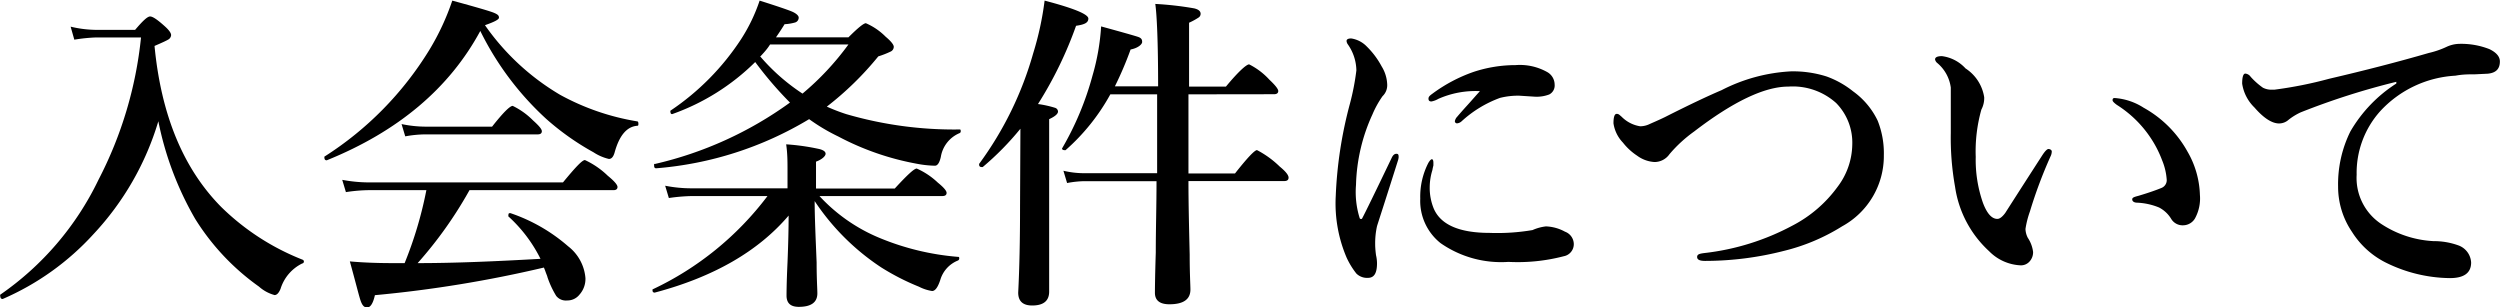
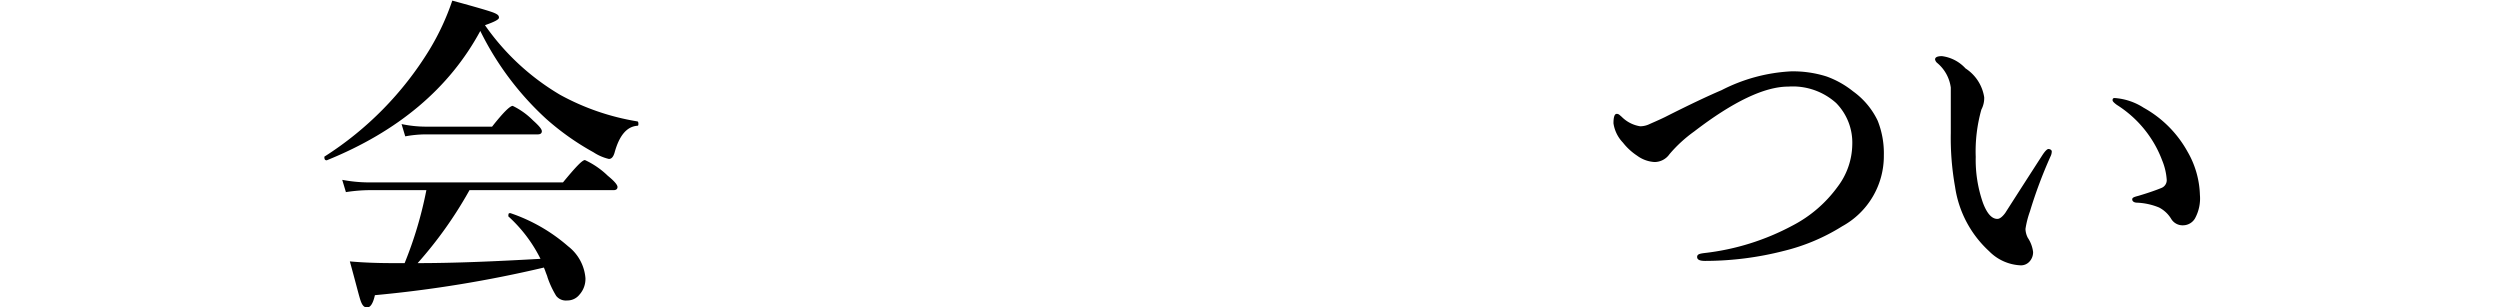
<svg xmlns="http://www.w3.org/2000/svg" id="レイヤー_1" data-name="レイヤー 1" width="203.52" height="24.99" viewBox="0 0 203.52 24.99">
  <title>teireikai_box_ti2</title>
-   <path d="M28.12,22.4a3.43,3.43,0,0,0-1.76,2.06c-.14.34-.3.51-.49.51a3.15,3.15,0,0,1-1.27-.69,19.19,19.19,0,0,1-5.19-5.51,26,26,0,0,1-3-7.95A23.09,23.09,0,0,1,11.14,20a21.58,21.58,0,0,1-7.4,5.29h0c-.14,0-.2-.09-.2-.26a.1.1,0,0,1,0-.09,24,24,0,0,0,8-9.36A32.21,32.21,0,0,0,15,4H11.3a13.55,13.55,0,0,0-1.73.18l-.3-1.06a9.22,9.22,0,0,0,2,.26h3.25c.62-.73,1-1.09,1.22-1.09s.61.27,1.23.83q.48.44.48.69a.45.45,0,0,1-.25.37c-.15.09-.52.26-1.1.51q.81,8.46,5.45,13.13a19.76,19.76,0,0,0,6.6,4.27.16.16,0,0,1,.11.15A.16.16,0,0,1,28.12,22.4Z" transform="translate(-3.52 -0.95)" />
  <path d="M42.62,3.47q-3.78,7-12.5,10.53h0c-.13,0-.19-.07-.19-.22a.12.12,0,0,1,0-.08A27,27,0,0,0,38.48,5,20.08,20.08,0,0,0,40.34,1c1.94.53,3.08.86,3.41,1s.39.24.39.39S43.75,2.74,43,3a19.57,19.57,0,0,0,6.12,5.67,19.57,19.57,0,0,0,6.27,2.16c.07,0,.1.08.1.19s0,.17-.1.17c-.85.07-1.46.8-1.84,2.19-.1.34-.25.51-.46.51a3.89,3.89,0,0,1-1.25-.54A21.23,21.23,0,0,1,48,10.64,24.12,24.12,0,0,1,42.62,3.47Zm-5.1,18.9c3,0,6.3-.14,10-.35a11.66,11.66,0,0,0-2.61-3.45.1.1,0,0,1,0-.09c0-.12,0-.18.16-.18h0A13.94,13.94,0,0,1,49.77,21a3.64,3.64,0,0,1,1.41,2.59,1.92,1.92,0,0,1-.49,1.35,1.25,1.25,0,0,1-1,.47,1,1,0,0,1-.89-.37,7.49,7.49,0,0,1-.72-1.55c0-.05-.07-.19-.15-.42s-.1-.25-.13-.34a100,100,0,0,1-13.76,2.25c-.15.68-.37,1-.63,1s-.41-.19-.54-.57S32.49,24,32,22.23c1,.09,2.16.14,3.46.14h1a32,32,0,0,0,1.77-5.94H33.54a12.94,12.94,0,0,0-1.86.16l-.3-1a11.94,11.94,0,0,0,2.16.21H49.35c1-1.21,1.56-1.82,1.79-1.82A6.73,6.73,0,0,1,53,15.26c.53.43.79.74.79.91s-.11.26-.33.26H41.74A33.28,33.28,0,0,1,37.52,22.37ZM47.63,11.63c0,.17-.11.26-.34.26H38.08a9.53,9.53,0,0,0-1.57.16l-.3-1a9.7,9.7,0,0,0,1.92.21h5.45c.89-1.13,1.45-1.69,1.68-1.69a6,6,0,0,1,1.65,1.18C47.39,11.18,47.63,11.46,47.63,11.63Z" transform="translate(-3.52 -0.95)" />
-   <path d="M69.84,17.32c0,1.31.08,3,.16,5,0,1.34.06,2.18.06,2.51,0,.73-.5,1.1-1.51,1.1-.68,0-1-.31-1-.92,0-.08,0-1,.08-2.7q.09-2.23.09-3.81Q64,22.87,56.82,24.77q-.18,0-.18-.18s0-.07,0-.08A25.08,25.08,0,0,0,66,16.91H59.86a14.69,14.69,0,0,0-1.89.16l-.3-1a11.07,11.07,0,0,0,2.06.21h7.9V14.83c0-.69,0-1.4-.11-2.13a17.88,17.88,0,0,1,2.73.39c.32.09.48.21.48.38s-.26.45-.78.64V16.3h6.41c1-1.09,1.58-1.63,1.79-1.63a6.05,6.05,0,0,1,1.72,1.15c.47.38.71.66.71.83s-.11.26-.35.26h-10a13.87,13.87,0,0,0,4.92,3.42,21.05,21.05,0,0,0,6.35,1.53c.07,0,.11,0,.11.13a.18.18,0,0,1-.11.17,2.44,2.44,0,0,0-1.43,1.57c-.2.61-.42.91-.67.91a3.51,3.51,0,0,1-1.07-.35,19.32,19.32,0,0,1-3.07-1.57A19.11,19.11,0,0,1,69.84,17.32ZM65,6a18.24,18.24,0,0,1-6.76,4.24h0c-.09,0-.14-.06-.14-.18a.13.13,0,0,1,0-.1,20.5,20.5,0,0,0,5.75-5.82A13.88,13.88,0,0,0,65.36,1c1.42.45,2.3.75,2.63.89s.55.33.55.49a.41.41,0,0,1-.29.4,3.82,3.82,0,0,1-.86.14c-.15.25-.38.61-.7,1.07h5.9c.77-.77,1.24-1.15,1.42-1.15a5.14,5.14,0,0,1,1.61,1.1c.44.37.66.65.66.82a.43.43,0,0,1-.26.39,7.31,7.31,0,0,1-1,.39,25.37,25.37,0,0,1-4.19,4.09,15.15,15.15,0,0,0,1.58.61,31.39,31.39,0,0,0,9.22,1.25c.07,0,.1,0,.1.14a.15.15,0,0,1-.1.16,2.54,2.54,0,0,0-1.52,1.94c-.11.48-.27.71-.48.71a8.47,8.47,0,0,1-1.42-.15,22.1,22.1,0,0,1-6.45-2.23,15.45,15.45,0,0,1-2.37-1.41,28.49,28.49,0,0,1-12.45,4c-.12,0-.17-.06-.17-.25s0-.09.06-.1a30.33,30.33,0,0,0,11-5A30.06,30.06,0,0,1,65,6Zm.43-.43a16.28,16.28,0,0,0,3.42,3,22.33,22.33,0,0,0,3.74-4H66.21C65.94,5,65.66,5.28,65.38,5.59Z" transform="translate(-3.52 -0.95)" />
-   <path d="M86.59,11.43a23.22,23.22,0,0,1-3.07,3.12h-.07c-.15,0-.22-.06-.22-.2a.13.13,0,0,1,0-.06,28,28,0,0,0,4.4-9A25,25,0,0,0,88.56,1c2.37.62,3.56,1.11,3.56,1.46s-.32.49-1,.59a31.75,31.75,0,0,1-3.1,6.37,8.4,8.4,0,0,1,1.4.31.33.33,0,0,1,.23.3c0,.19-.24.4-.72.62V24.69c0,.75-.46,1.13-1.38,1.13q-1.14,0-1.14-1.05.15-2.93.15-7Zm13.68-2.8c0,1.44,0,3.59,0,6.44h3.79c1-1.27,1.6-1.9,1.79-1.9a7.76,7.76,0,0,1,1.85,1.34q.72.59.72.9c0,.19-.12.28-.36.28h-7.79c0,1.82.05,3.81.1,6,0,1.54.06,2.48.06,2.83q0,1.2-1.71,1.2c-.78,0-1.18-.31-1.18-.94,0,0,0-1.12.07-3.27,0-1.9.06-3.84.06-5.81h-5.9a8,8,0,0,0-1.38.15l-.3-1a7.33,7.33,0,0,0,1.63.2h6V8.63H93.91a16.81,16.81,0,0,1-3.64,4.54.18.18,0,0,1-.11,0q-.18,0-.18-.15A.43.43,0,0,0,90,13,24.26,24.26,0,0,0,92.46,7.1a18.2,18.2,0,0,0,.7-4c1.71.47,2.7.75,3,.85s.34.24.34.42-.32.49-.94.61a28.42,28.42,0,0,1-1.28,3h3.52c0-3.56-.1-5.8-.23-6.71a26.53,26.53,0,0,1,3.16.36c.35.08.53.23.53.44a.36.36,0,0,1-.17.31,5.49,5.49,0,0,1-.77.42V8h3c1-1.21,1.67-1.81,1.89-1.81a5.67,5.67,0,0,1,1.65,1.25c.48.45.72.76.72.92s-.11.26-.34.26Z" transform="translate(-3.52 -0.95)" />
-   <path d="M117.33,14c-1,3.17-1.6,5-1.71,5.36a6.49,6.49,0,0,0-.15,1.48c0,.07,0,.37.07.89a3,3,0,0,1,.08.64c0,.8-.22,1.2-.74,1.2a1.24,1.24,0,0,1-.94-.35,6.37,6.37,0,0,1-.8-1.31,11.22,11.22,0,0,1-.88-5,34,34,0,0,1,1.15-7.5,19.94,19.94,0,0,0,.53-2.73,3.78,3.78,0,0,0-.69-2.11.56.56,0,0,1-.11-.28c0-.14.13-.21.38-.21a2.22,2.22,0,0,1,1.28.67A6.67,6.67,0,0,1,116,6.36a3,3,0,0,1,.45,1.47,1.23,1.23,0,0,1-.38.95,7.92,7.92,0,0,0-.82,1.48A14.58,14.58,0,0,0,113.91,16a7.11,7.11,0,0,0,.3,2.71.12.12,0,0,0,.11.07.1.1,0,0,0,.1-.07q.36-.67,2.4-4.92c.1-.21.22-.32.38-.32s.18.09.18.28A1.19,1.19,0,0,1,117.33,14Zm2.88.2s0,.09,0,.22a3.6,3.6,0,0,0-.08.37,4.8,4.8,0,0,0-.22,1.41,4.45,4.45,0,0,0,.32,1.71q.84,2,4.57,2a17.16,17.16,0,0,0,3.48-.23,3.72,3.72,0,0,1,1.09-.3,3.47,3.47,0,0,1,1.55.43,1.09,1.09,0,0,1,.72,1,1,1,0,0,1-.82,1,14.8,14.8,0,0,1-4.5.46,8.62,8.62,0,0,1-5.53-1.53,4.39,4.39,0,0,1-1.65-3.62,6,6,0,0,1,.66-2.91q.18-.3.3-.3C120.16,13.93,120.21,14,120.21,14.2ZM124,8.37a7.44,7.44,0,0,0-3.39.63,1.72,1.72,0,0,1-.56.21c-.16,0-.24-.07-.24-.23s.11-.25.33-.41a12.55,12.55,0,0,1,3.32-1.76,10.92,10.92,0,0,1,3.44-.56,4.55,4.55,0,0,1,2.6.58,1.18,1.18,0,0,1,.58,1,.82.82,0,0,1-.44.81,2.86,2.86,0,0,1-1.19.18l-1.25-.08a6,6,0,0,0-1.57.18,9.41,9.41,0,0,0-3.13,1.91.63.63,0,0,1-.35.16.17.17,0,0,1-.19-.19.71.71,0,0,1,.19-.35c.15-.18.43-.5.83-.94S123.72,8.67,124,8.37Z" transform="translate(-3.52 -0.95)" />
  <path d="M143.67,8.29a13.91,13.91,0,0,1,5.63-1.53,9,9,0,0,1,2.93.42,7.54,7.54,0,0,1,2.15,1.21,6.25,6.25,0,0,1,2,2.39,7.15,7.15,0,0,1,.5,2.82,6.52,6.52,0,0,1-3.39,5.77,16.09,16.09,0,0,1-4.73,2,25.85,25.85,0,0,1-6.44.82c-.43,0-.64-.1-.64-.32s.2-.27.59-.32a19.91,19.91,0,0,0,7.18-2.24,10.52,10.52,0,0,0,3.67-3.16,5.82,5.82,0,0,0,1.19-3.42A4.6,4.6,0,0,0,153,9.34,5.28,5.28,0,0,0,149.1,8q-2.9,0-7.67,3.66a11.08,11.08,0,0,0-2,1.84,1.49,1.49,0,0,1-1.22.64,2.64,2.64,0,0,1-1.42-.52,4.84,4.84,0,0,1-1.15-1.06,2.86,2.86,0,0,1-.77-1.57c0-.52.09-.77.26-.77s.22.08.41.24a2.71,2.71,0,0,0,1.5.77,1.79,1.79,0,0,0,.79-.19c.64-.28,1.13-.5,1.45-.67Q142,9,143.67,8.29Z" transform="translate(-3.52 -0.95)" />
  <path d="M170.45,13.68a37.54,37.54,0,0,0-1.68,4.49,7.51,7.51,0,0,0-.36,1.42,1.68,1.68,0,0,0,.19.72,2.66,2.66,0,0,1,.43,1.15,1.12,1.12,0,0,1-.29.78.93.93,0,0,1-.73.31,3.83,3.83,0,0,1-2.56-1.15,8.83,8.83,0,0,1-2.77-5.23,22.58,22.58,0,0,1-.35-4.39l0-2.42c0-.48,0-.91,0-1.28a3.14,3.14,0,0,0-1.1-2,.5.5,0,0,1-.18-.29c0-.18.19-.27.56-.27a3.14,3.14,0,0,1,1.92,1,3.41,3.41,0,0,1,1.52,2.35,2,2,0,0,1-.23,1,12.56,12.56,0,0,0-.46,3.85,10.62,10.62,0,0,0,.59,3.75c.33.87.72,1.3,1.17,1.3.19,0,.4-.16.64-.48,0,0,1-1.57,3-4.67.23-.36.41-.54.52-.54s.27.07.27.2A.92.92,0,0,1,170.45,13.68Zm5.22-4.75a5,5,0,0,1,2.36.79,9.15,9.15,0,0,1,3.58,3.59,7.43,7.43,0,0,1,1,3.5,3.39,3.39,0,0,1-.4,1.92,1.13,1.13,0,0,1-.93.56,1.08,1.08,0,0,1-1-.51,2.49,2.49,0,0,0-1-.94,5.29,5.29,0,0,0-1.77-.39c-.27,0-.41-.12-.41-.27s.17-.2.51-.29c.84-.25,1.46-.47,1.87-.64a.68.68,0,0,0,.43-.64,5,5,0,0,0-.38-1.62,8.92,8.92,0,0,0-.9-1.77,9.16,9.16,0,0,0-2.78-2.73c-.23-.17-.35-.29-.35-.38S175.52,8.93,175.67,8.93Z" transform="translate(-3.52 -0.95)" />
-   <path d="M198.6,7.75V7.61a59.42,59.42,0,0,0-7.77,2.48,4.79,4.79,0,0,0-1,.61,1.16,1.16,0,0,1-.78.3c-.55,0-1.23-.41-2-1.3a3.4,3.4,0,0,1-1-1.94c0-.54.09-.82.26-.82a.6.6,0,0,1,.43.26,5.84,5.84,0,0,0,1,.89,1.51,1.51,0,0,0,.76.16h.18a33.19,33.19,0,0,0,4.46-.89c2.88-.67,5.59-1.37,8.11-2.1a7.14,7.14,0,0,0,1.47-.51,2.56,2.56,0,0,1,1-.23,6.26,6.26,0,0,1,2.46.43c.56.27.85.61.85,1,0,.62-.33.94-1,1L205,7c-.5,0-1,0-1.58.11A9,9,0,0,0,197.29,10a7.52,7.52,0,0,0-1.92,5.18,4.49,4.49,0,0,0,2,4,8.53,8.53,0,0,0,4.26,1.4,5.86,5.86,0,0,1,2.06.36,1.57,1.57,0,0,1,1,1.38c0,.85-.58,1.27-1.73,1.27a12,12,0,0,1-5.19-1.25A6.89,6.89,0,0,1,195,19.84a6.53,6.53,0,0,1-1.14-3.7,9.67,9.67,0,0,1,1-4.49A11.45,11.45,0,0,1,198.6,7.75Z" transform="translate(-3.52 -0.95)" />
</svg>